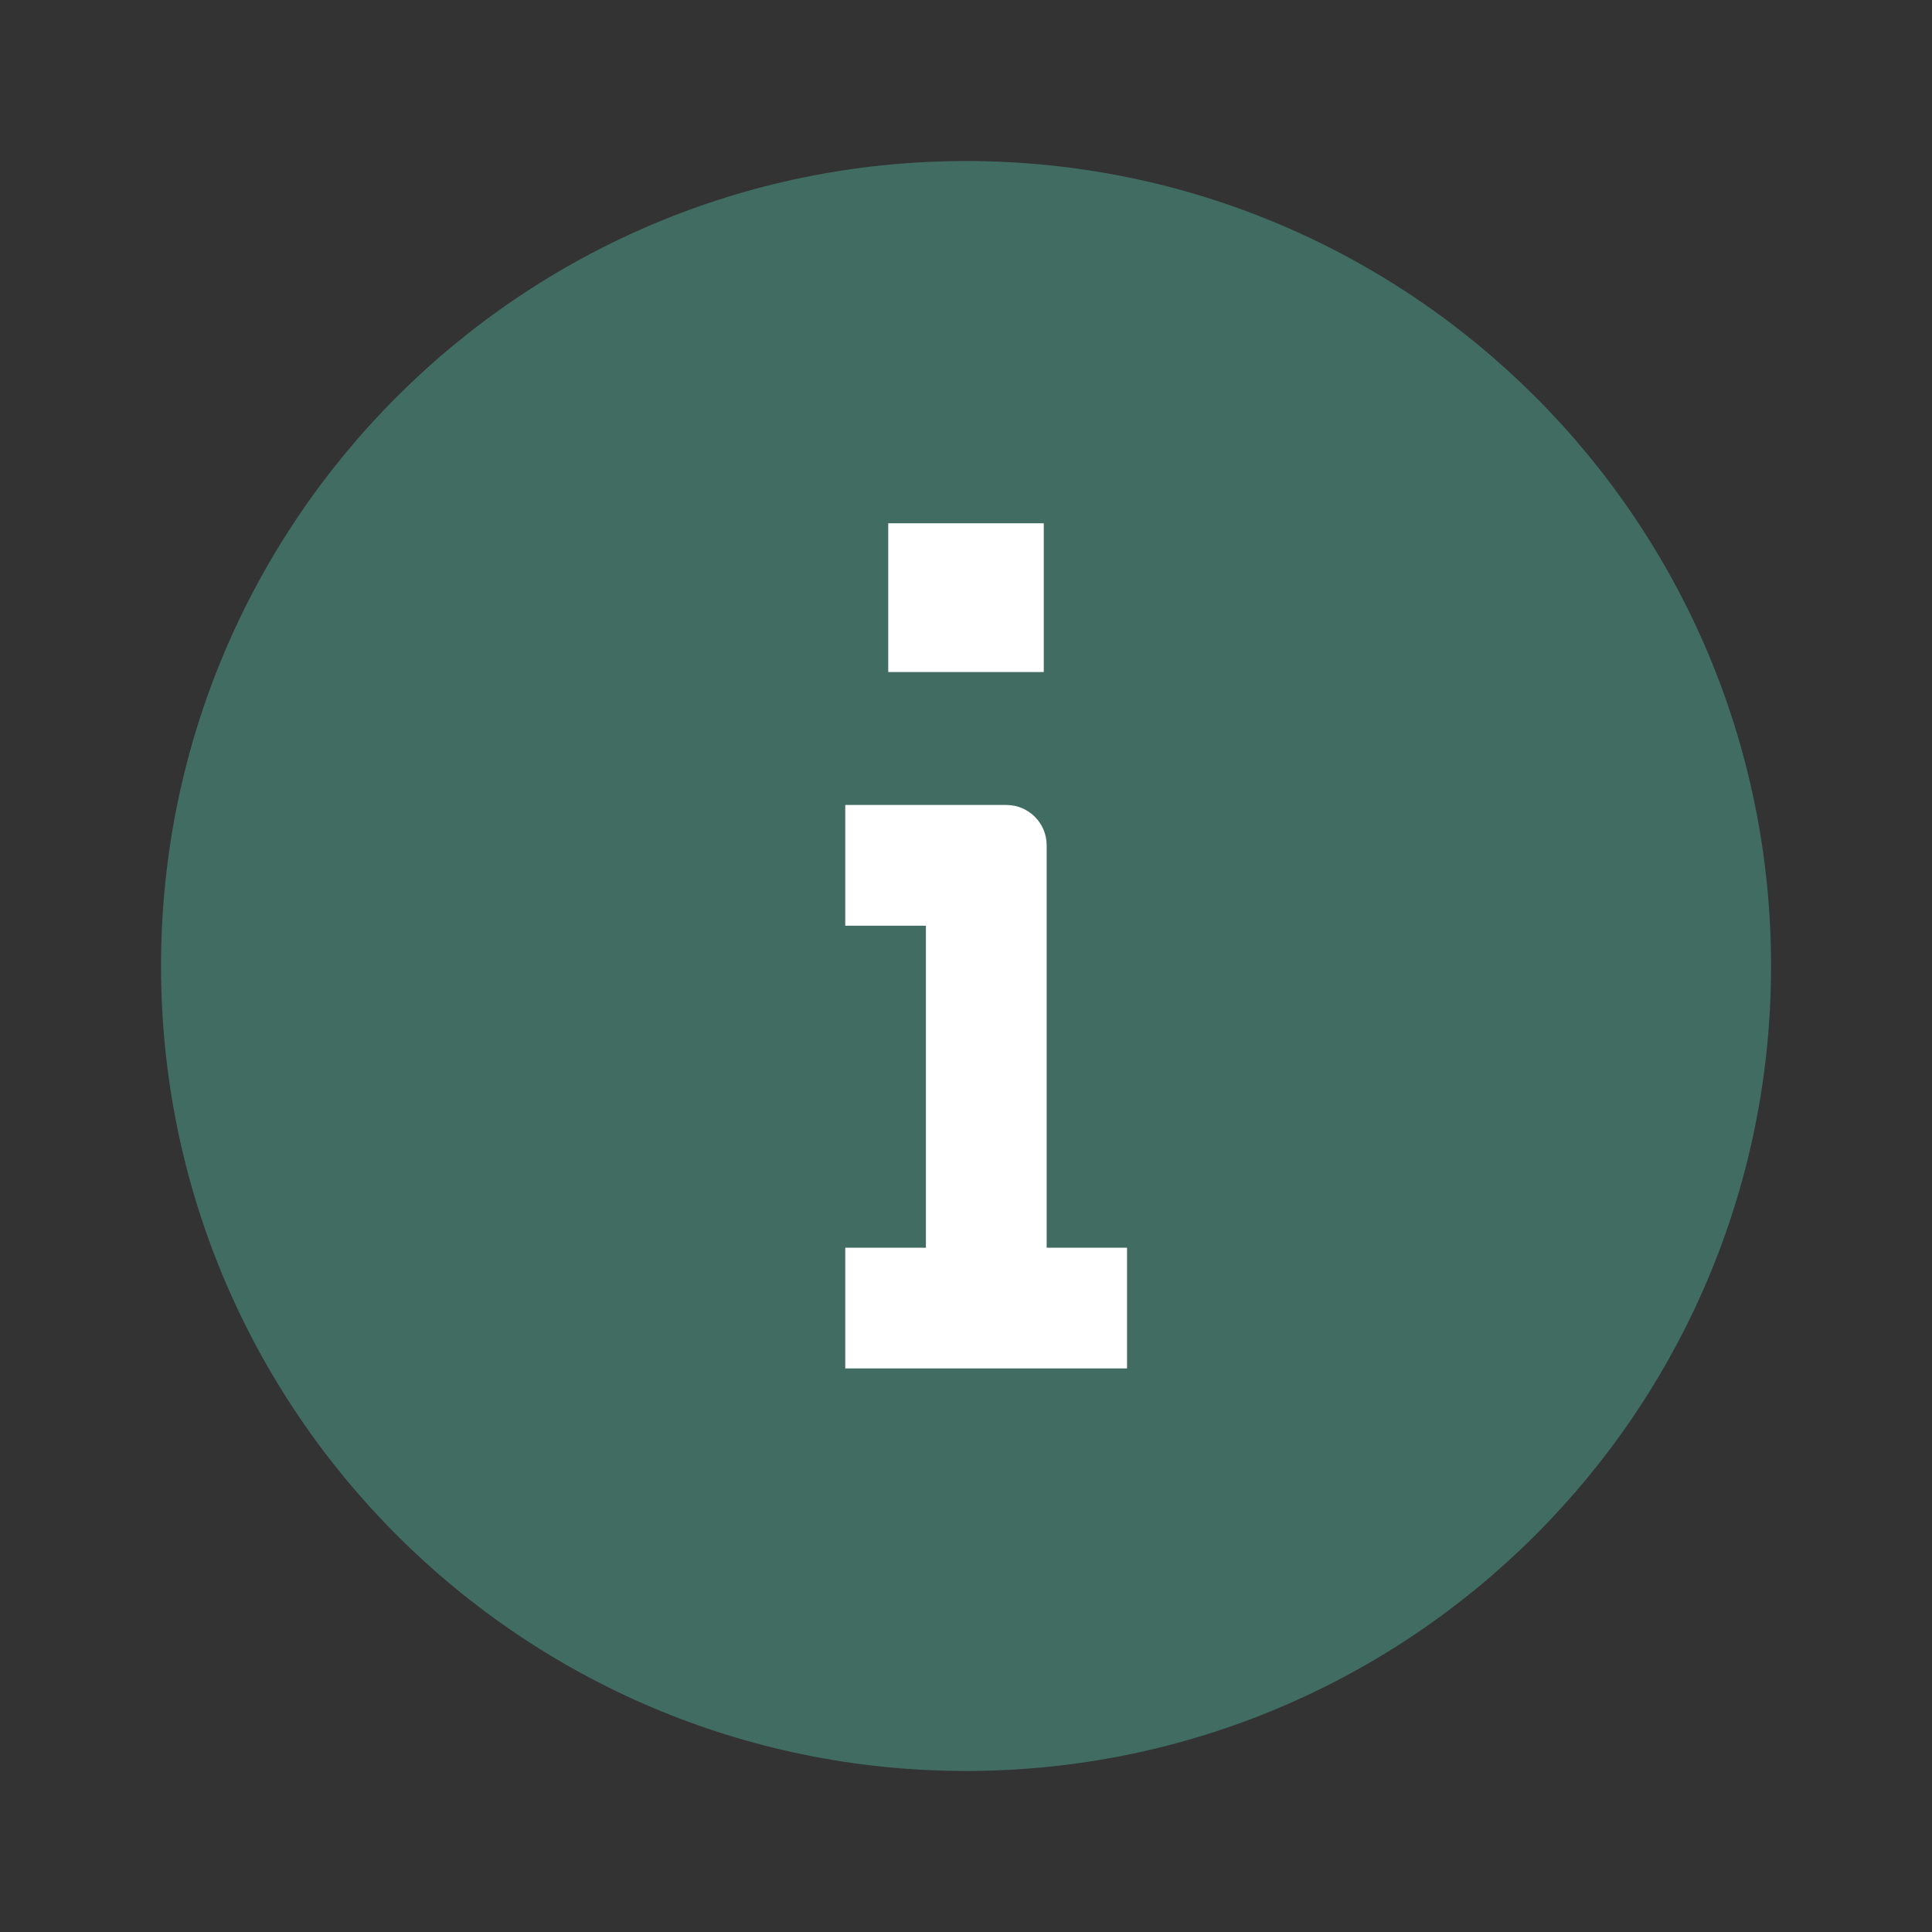
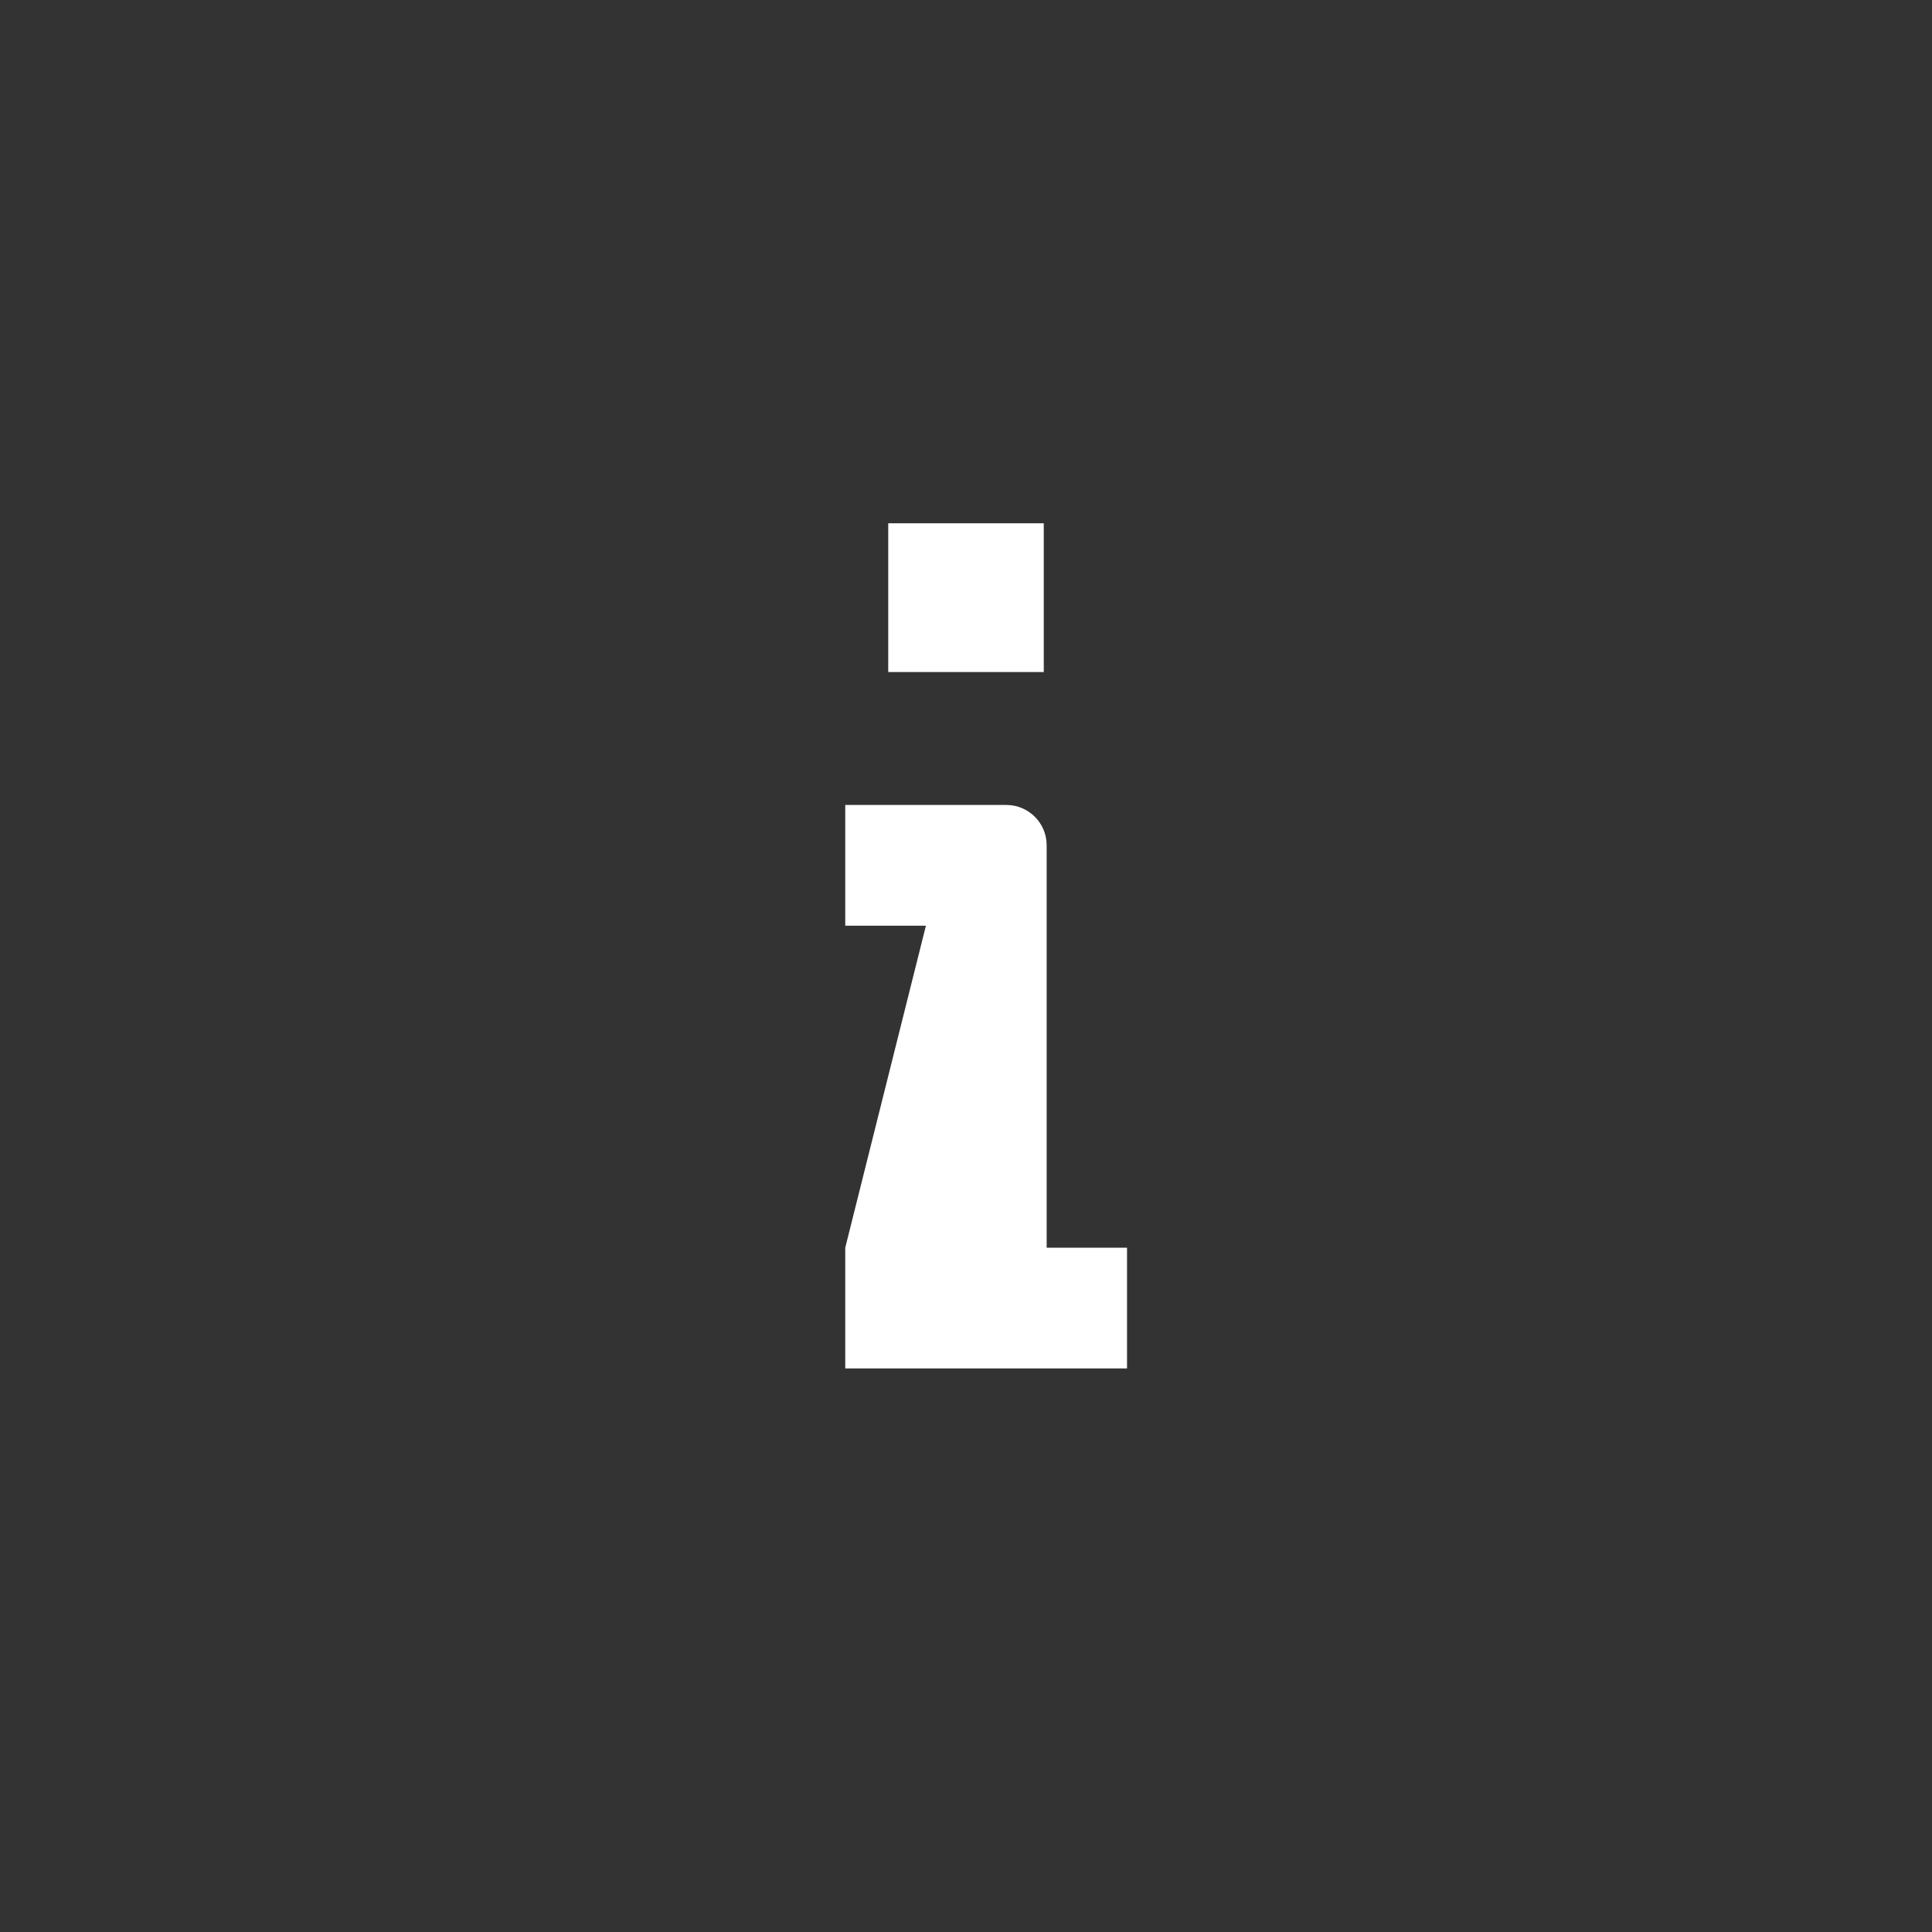
<svg xmlns="http://www.w3.org/2000/svg" width="20" height="20" viewBox="0 0 20 20" fill="none">
  <rect x="0" y="0" width="20" height="20" fill="#333333" stroke="none" />
  <g id="Alert">
-     <path id="Union" opacity="0.7" d="M18.334 10C18.334 14.602 14.603 18.333 10 18.333C5.398 18.333 1.667 14.602 1.667 10C1.667 5.397 5.398 1.667 10 1.667C14.603 1.667 18.334 5.397 18.334 10Z" fill="#478576" />
    <g id="Union_2">
-       <path d="M8.75 8.333H10.418C10.648 8.333 10.835 8.52 10.835 8.75L10.835 12.916H11.667L11.667 14.166H8.75V12.916H9.585L9.585 9.583L8.75 9.583V8.333Z" fill="white" />
+       <path d="M8.75 8.333H10.418C10.648 8.333 10.835 8.52 10.835 8.75L10.835 12.916H11.667L11.667 14.166H8.75V12.916L9.585 9.583L8.75 9.583V8.333Z" fill="white" />
      <path d="M9.195 6.957H10.805V5.417H9.195V6.957Z" fill="white" />
    </g>
  </g>
</svg>